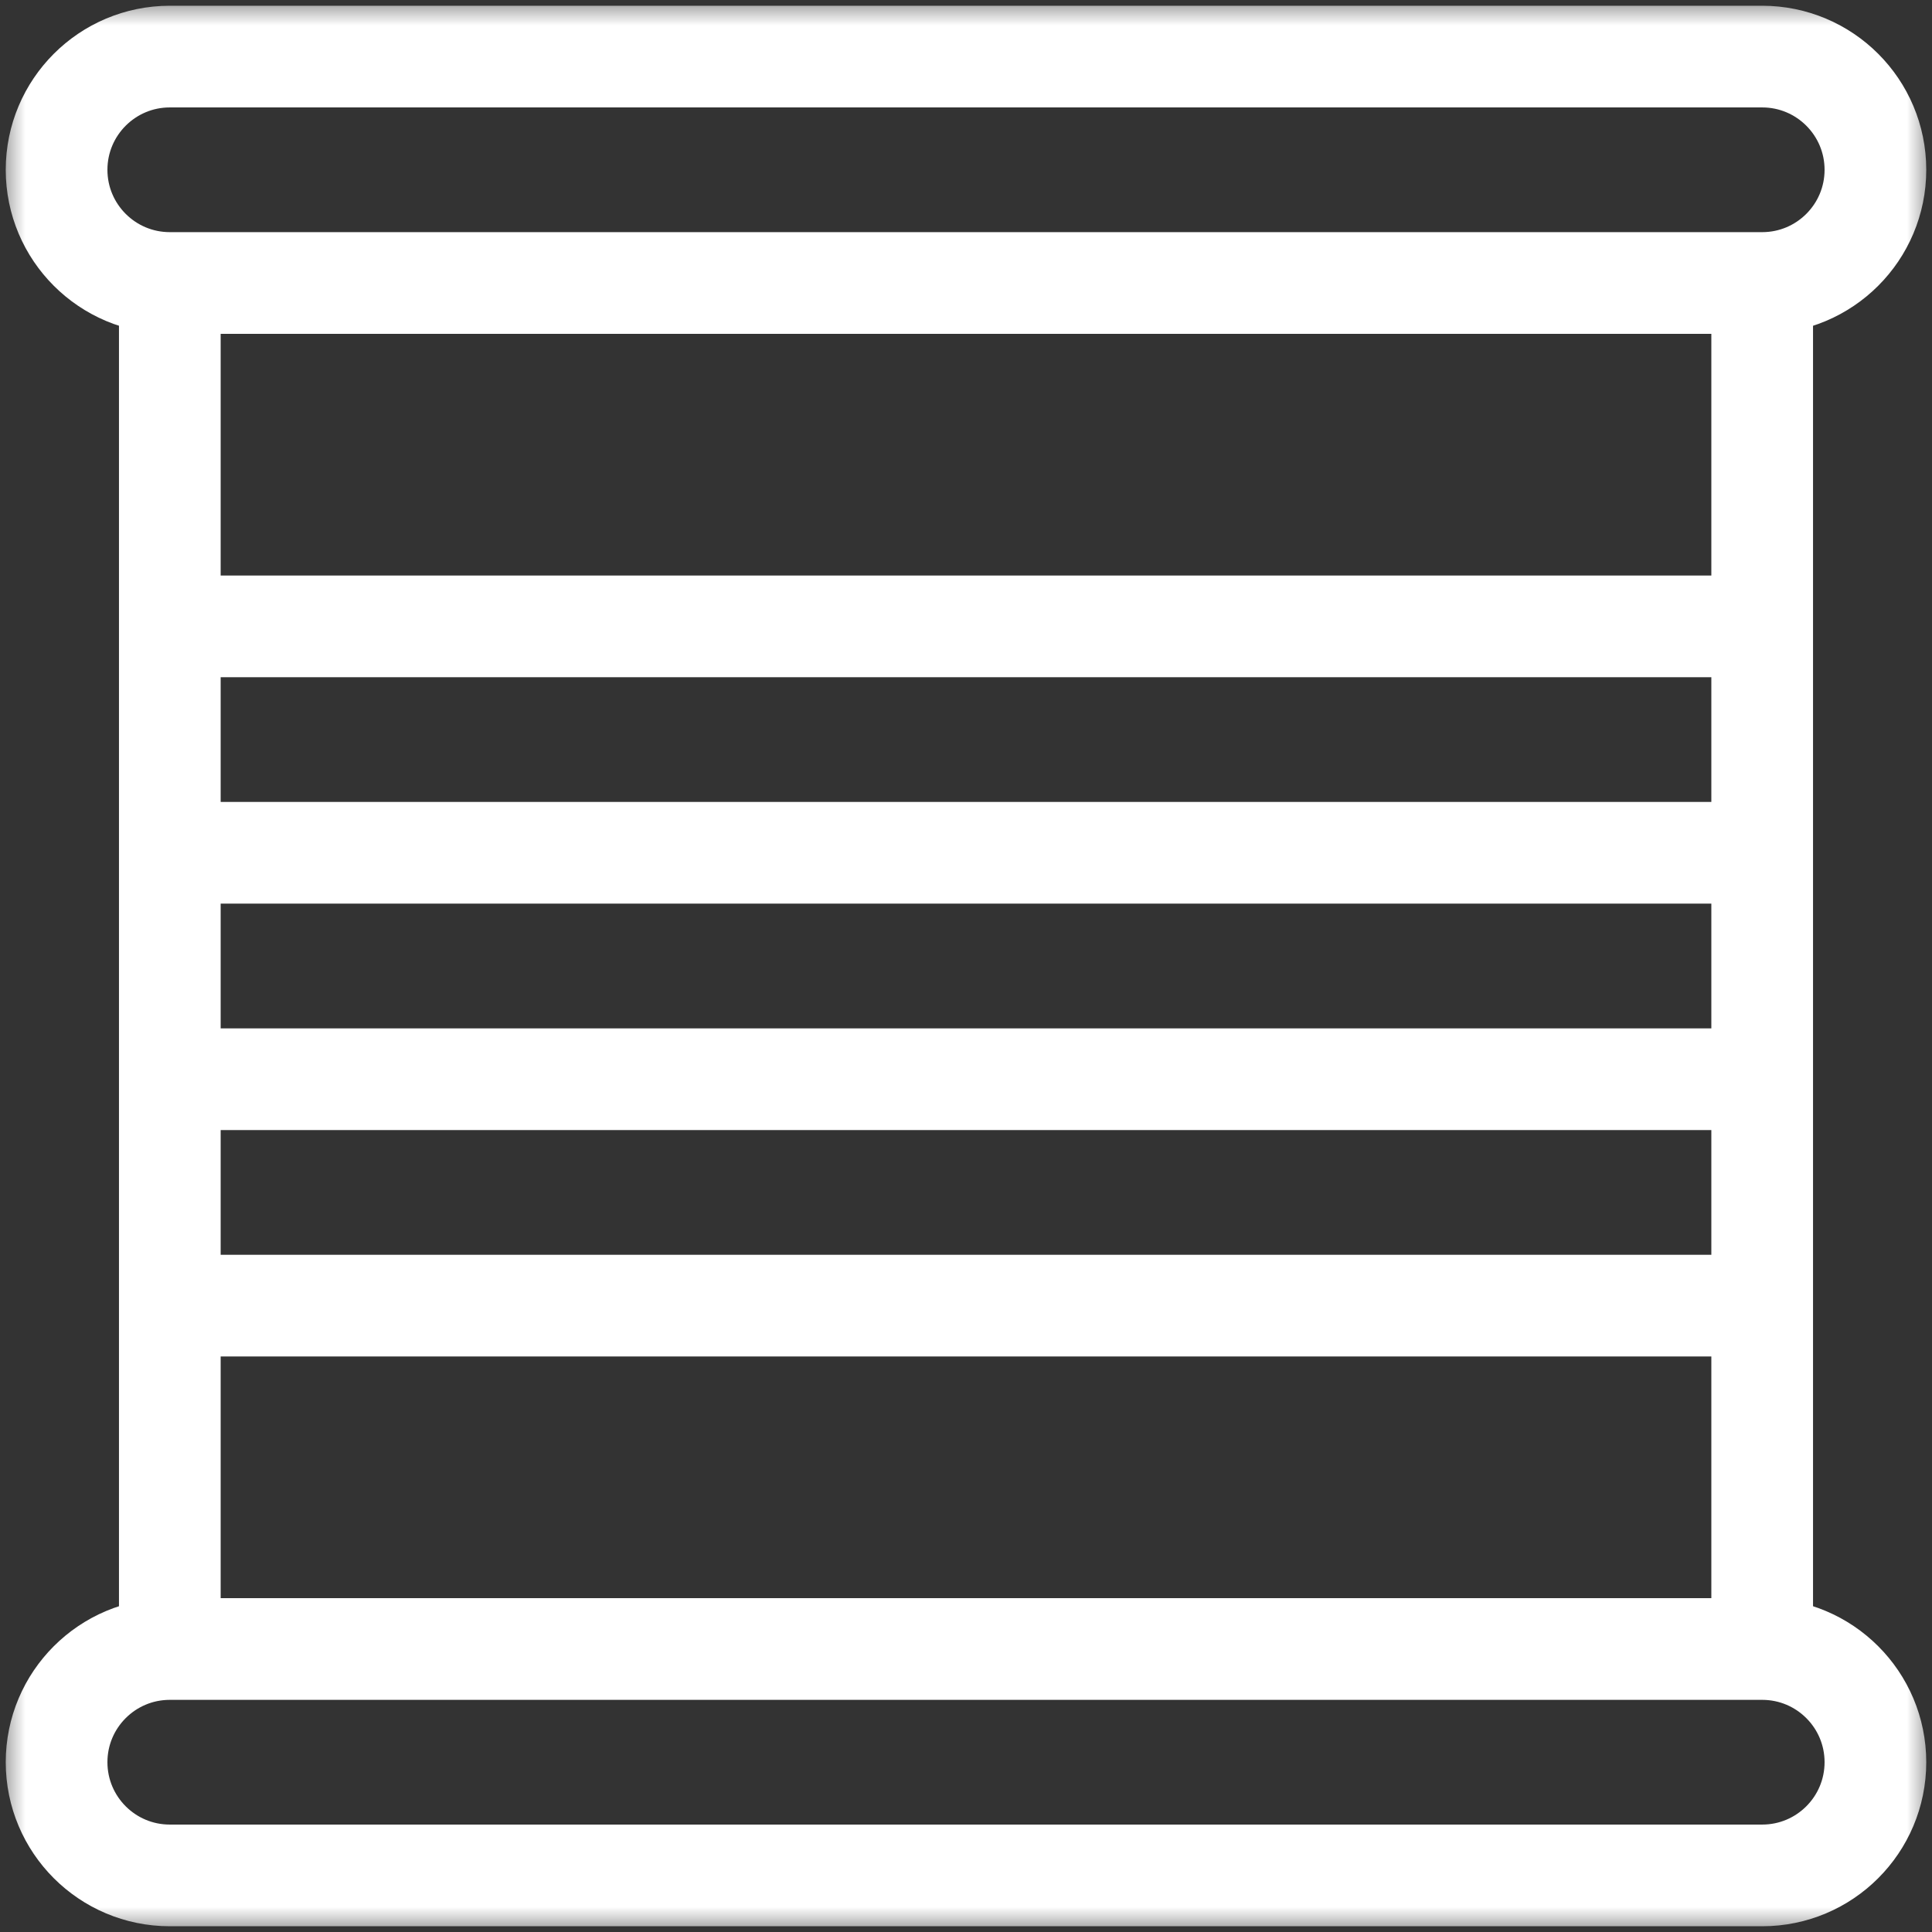
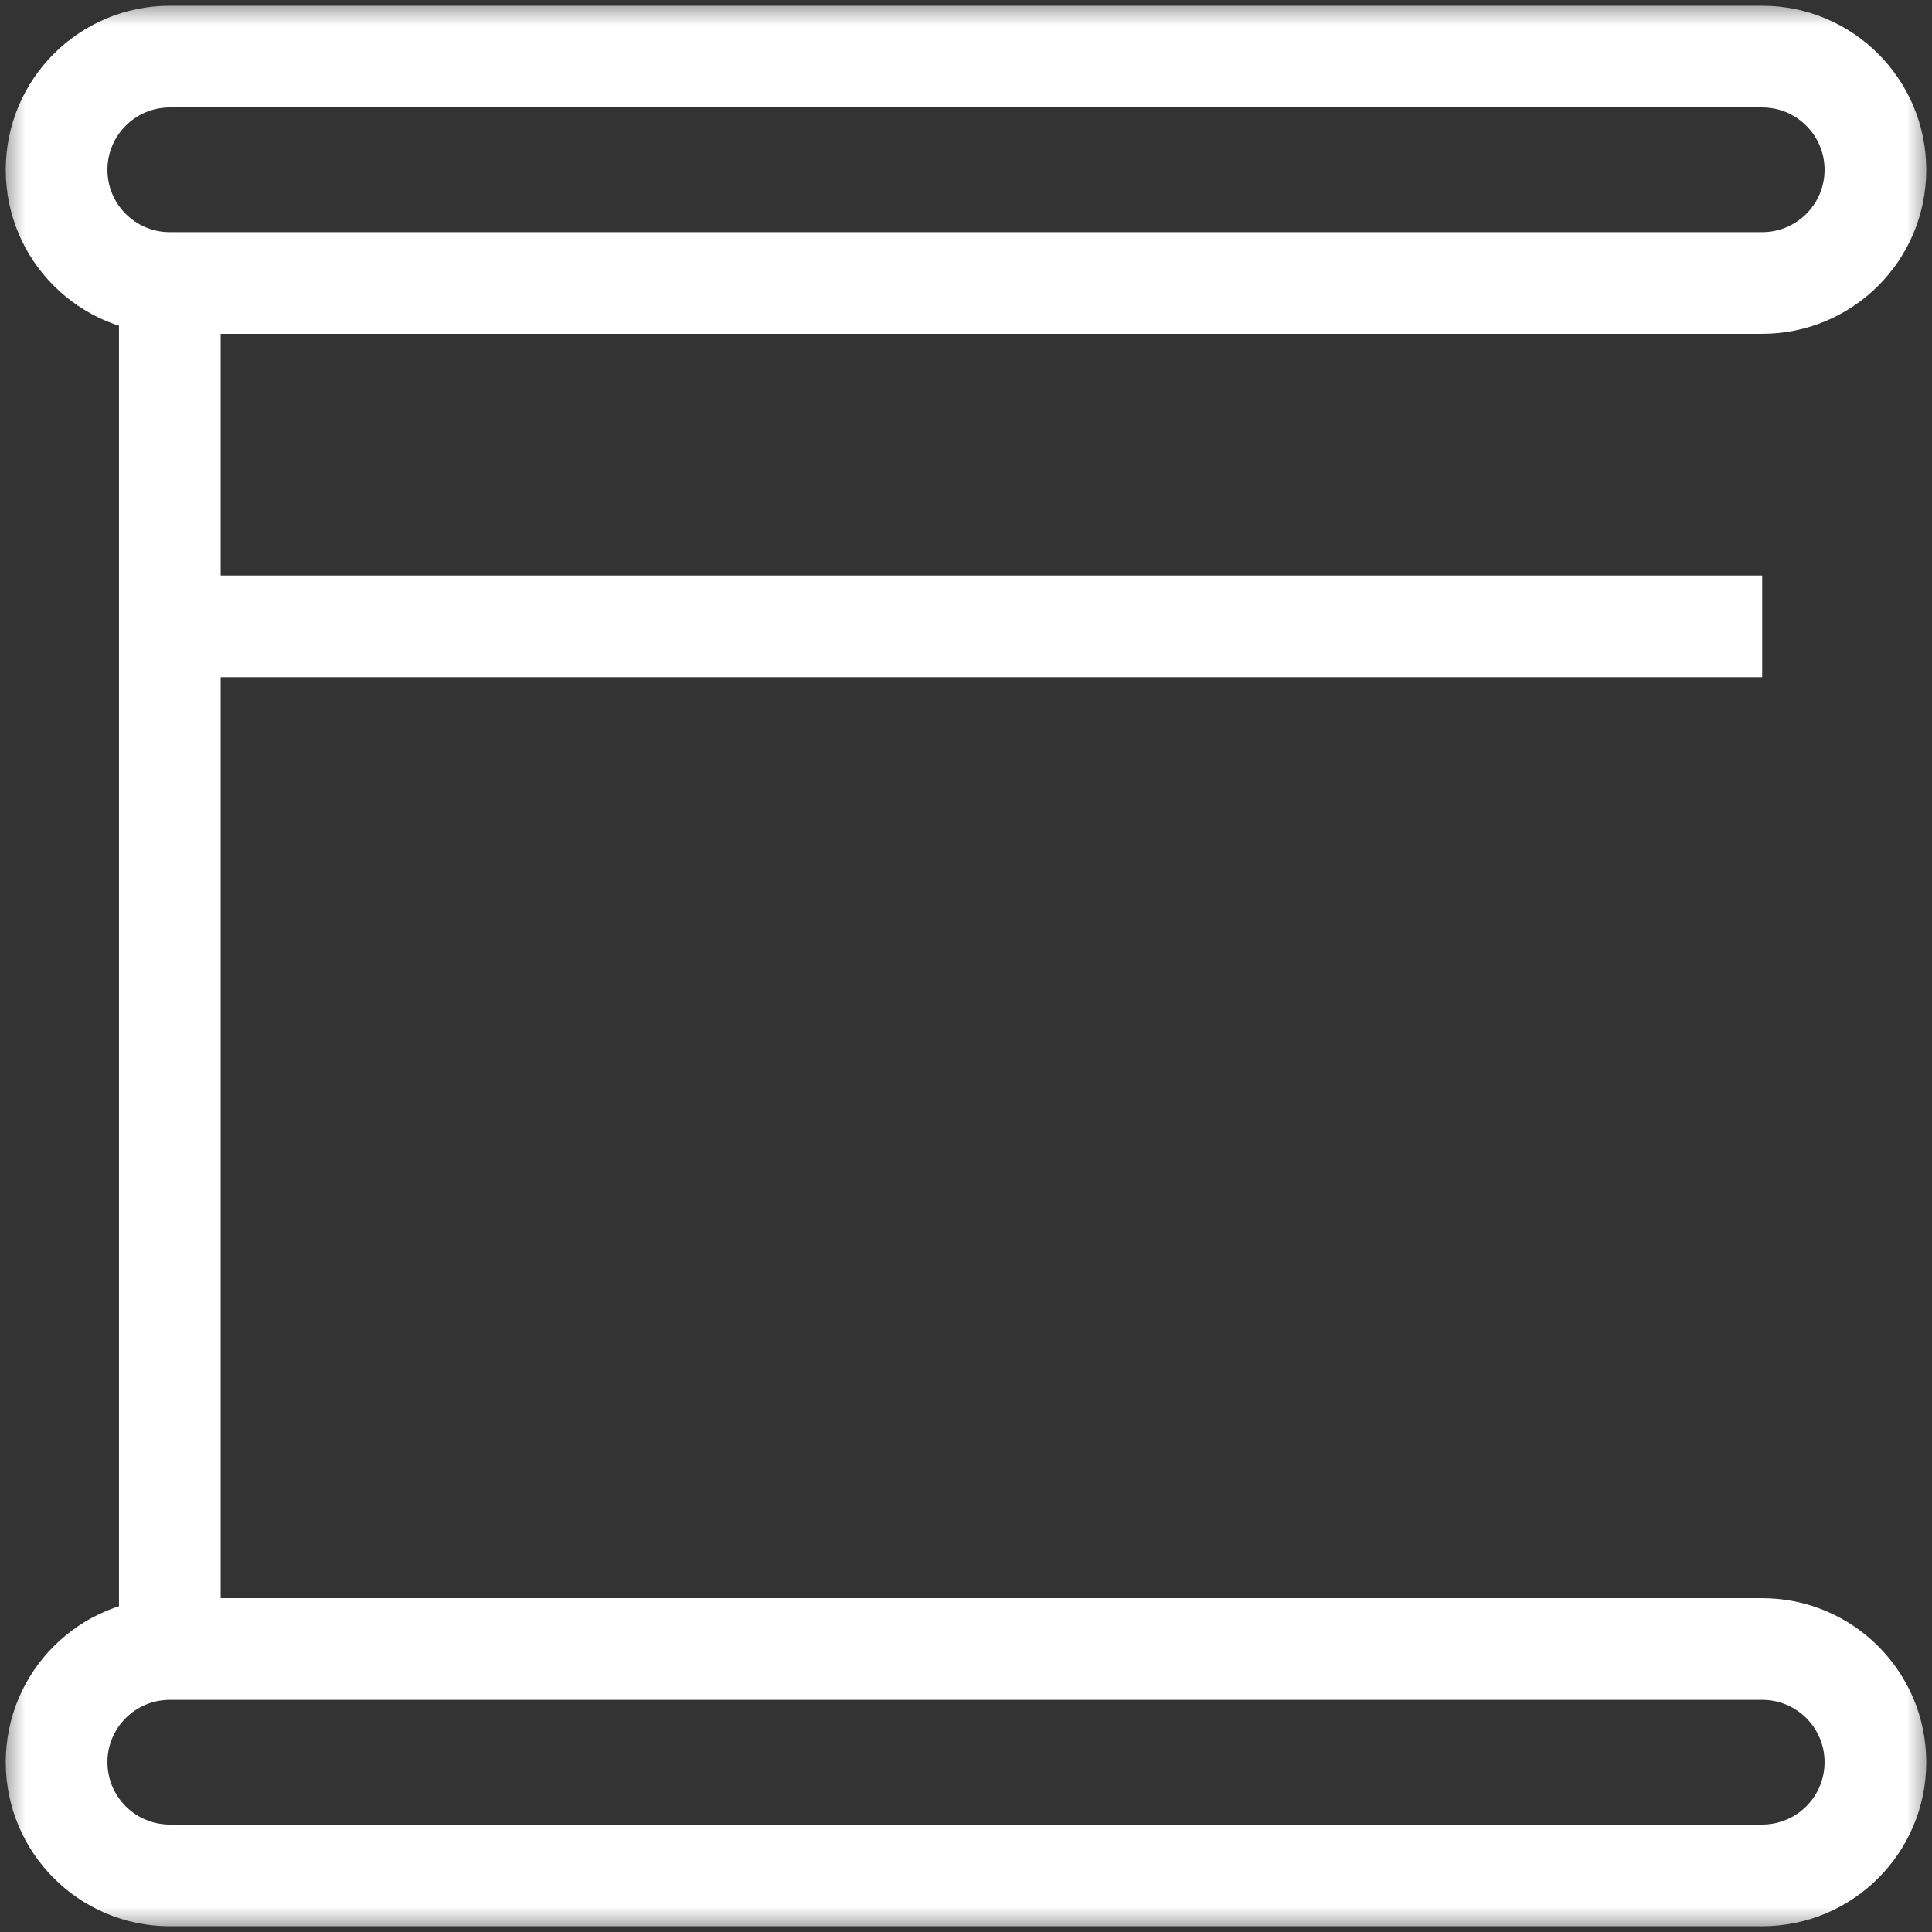
<svg xmlns="http://www.w3.org/2000/svg" width="38" height="38" viewBox="0 0 38 38" fill="none">
  <rect x="0" y="0" width="38" height="38" fill="#333333" stroke="none" />
  <mask id="mask0_524_4345" style="mask-type:luminance" maskUnits="userSpaceOnUse" x="0" y="0" width="38" height="38">
    <path d="M37 37V1H1V37H37Z" fill="white" stroke="white" stroke-width="2" />
  </mask>
  <g mask="url(#mask0_524_4345)">
    <path d="M34.66 5.566H3.34C2.11 5.566 1.113 4.569 1.113 3.34C1.113 2.11 2.11 1.113 3.34 1.113H34.66C35.89 1.113 36.887 2.11 36.887 3.34C36.887 4.569 35.89 5.566 34.66 5.566Z" stroke="white" stroke-width="2" stroke-miterlimit="10" />
    <path d="M34.66 36.887H3.34C2.11 36.887 1.113 35.89 1.113 34.66C1.113 33.431 2.11 32.434 3.34 32.434H34.66C35.89 32.434 36.887 33.431 36.887 34.66C36.887 35.89 35.89 36.887 34.66 36.887Z" stroke="white" stroke-width="2" stroke-miterlimit="10" />
    <path d="M3.34 5.566V32.434" stroke="white" stroke-width="2" stroke-miterlimit="10" />
-     <path d="M34.66 5.566V32.434" stroke="white" stroke-width="2" stroke-miterlimit="10" />
-     <path d="M3.34 16.773H34.66" stroke="white" stroke-width="2" stroke-miterlimit="10" />
    <path d="M3.34 12.32H34.66" stroke="white" stroke-width="2" stroke-miterlimit="10" />
-     <path d="M3.34 21.227H34.66" stroke="white" stroke-width="2" stroke-miterlimit="10" />
-     <path d="M3.34 25.68H34.66" stroke="white" stroke-width="2" stroke-miterlimit="10" />
  </g>
</svg>